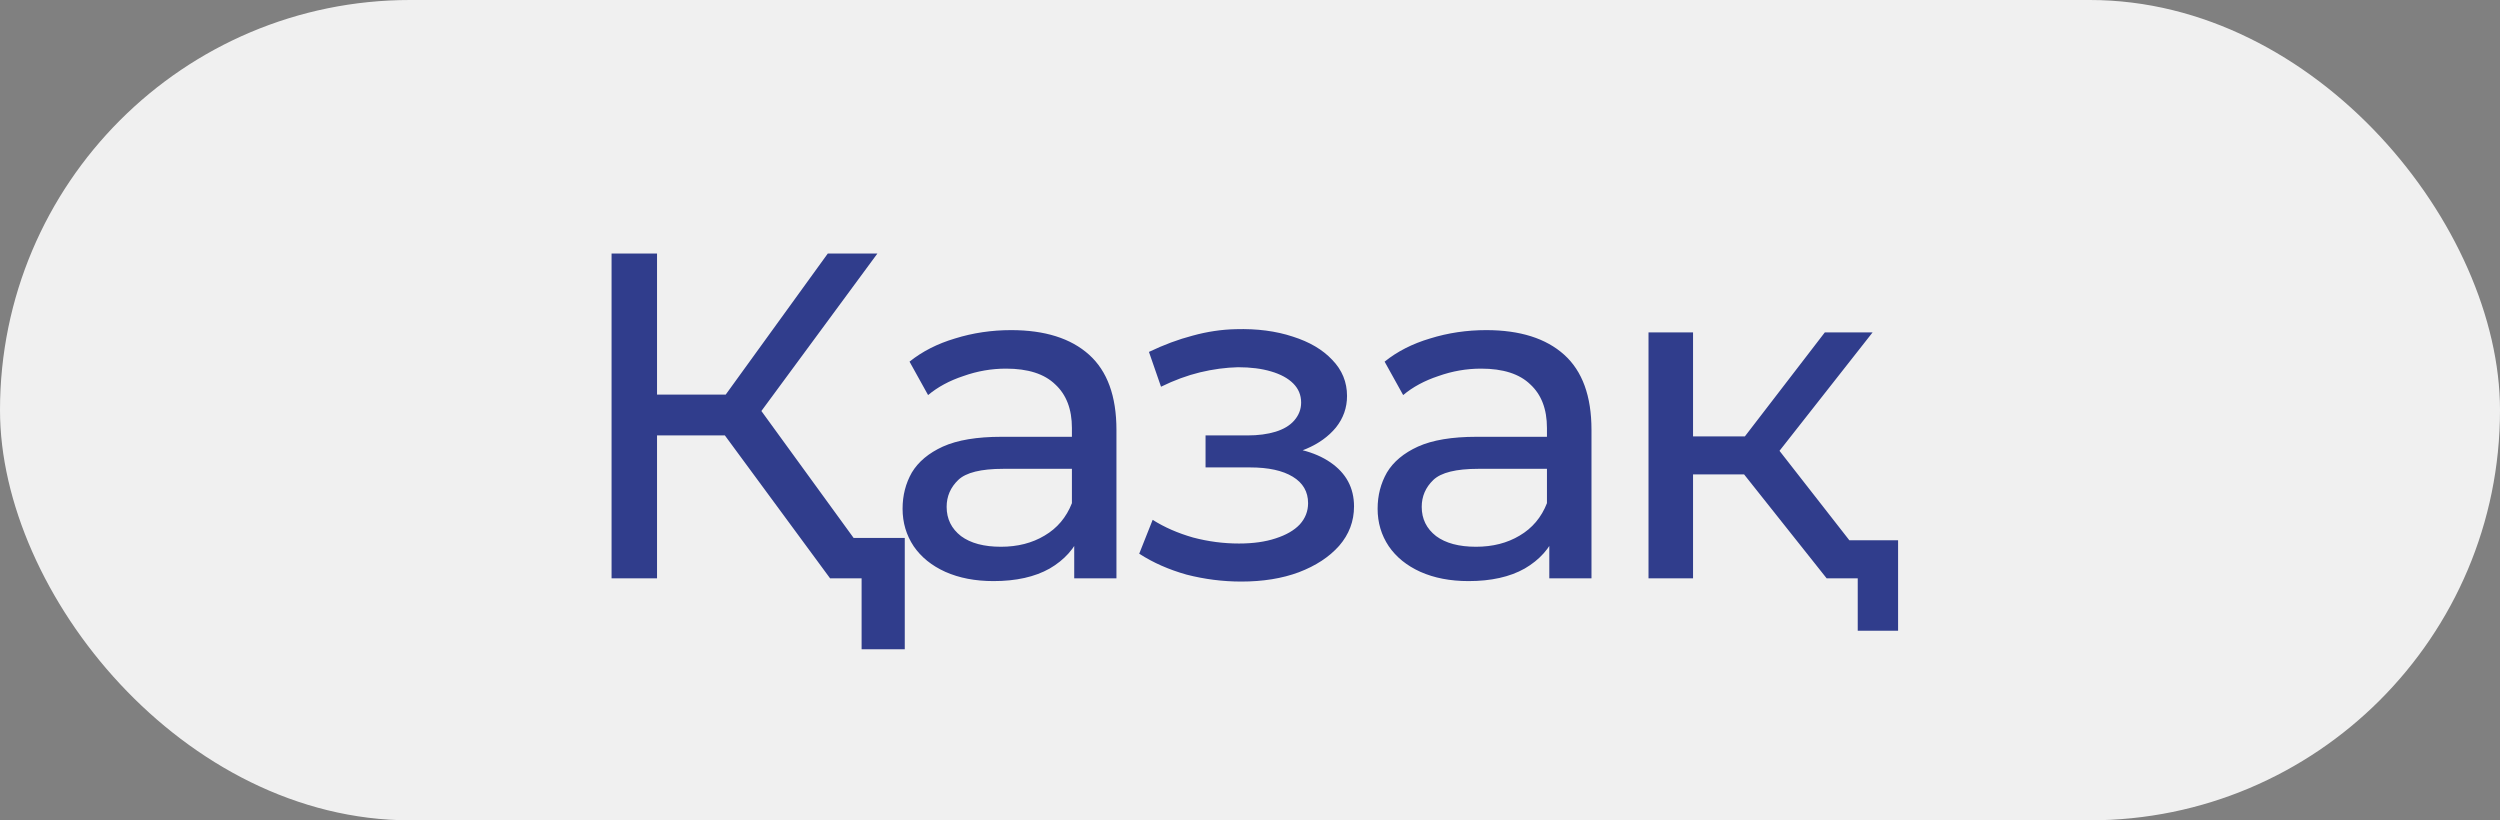
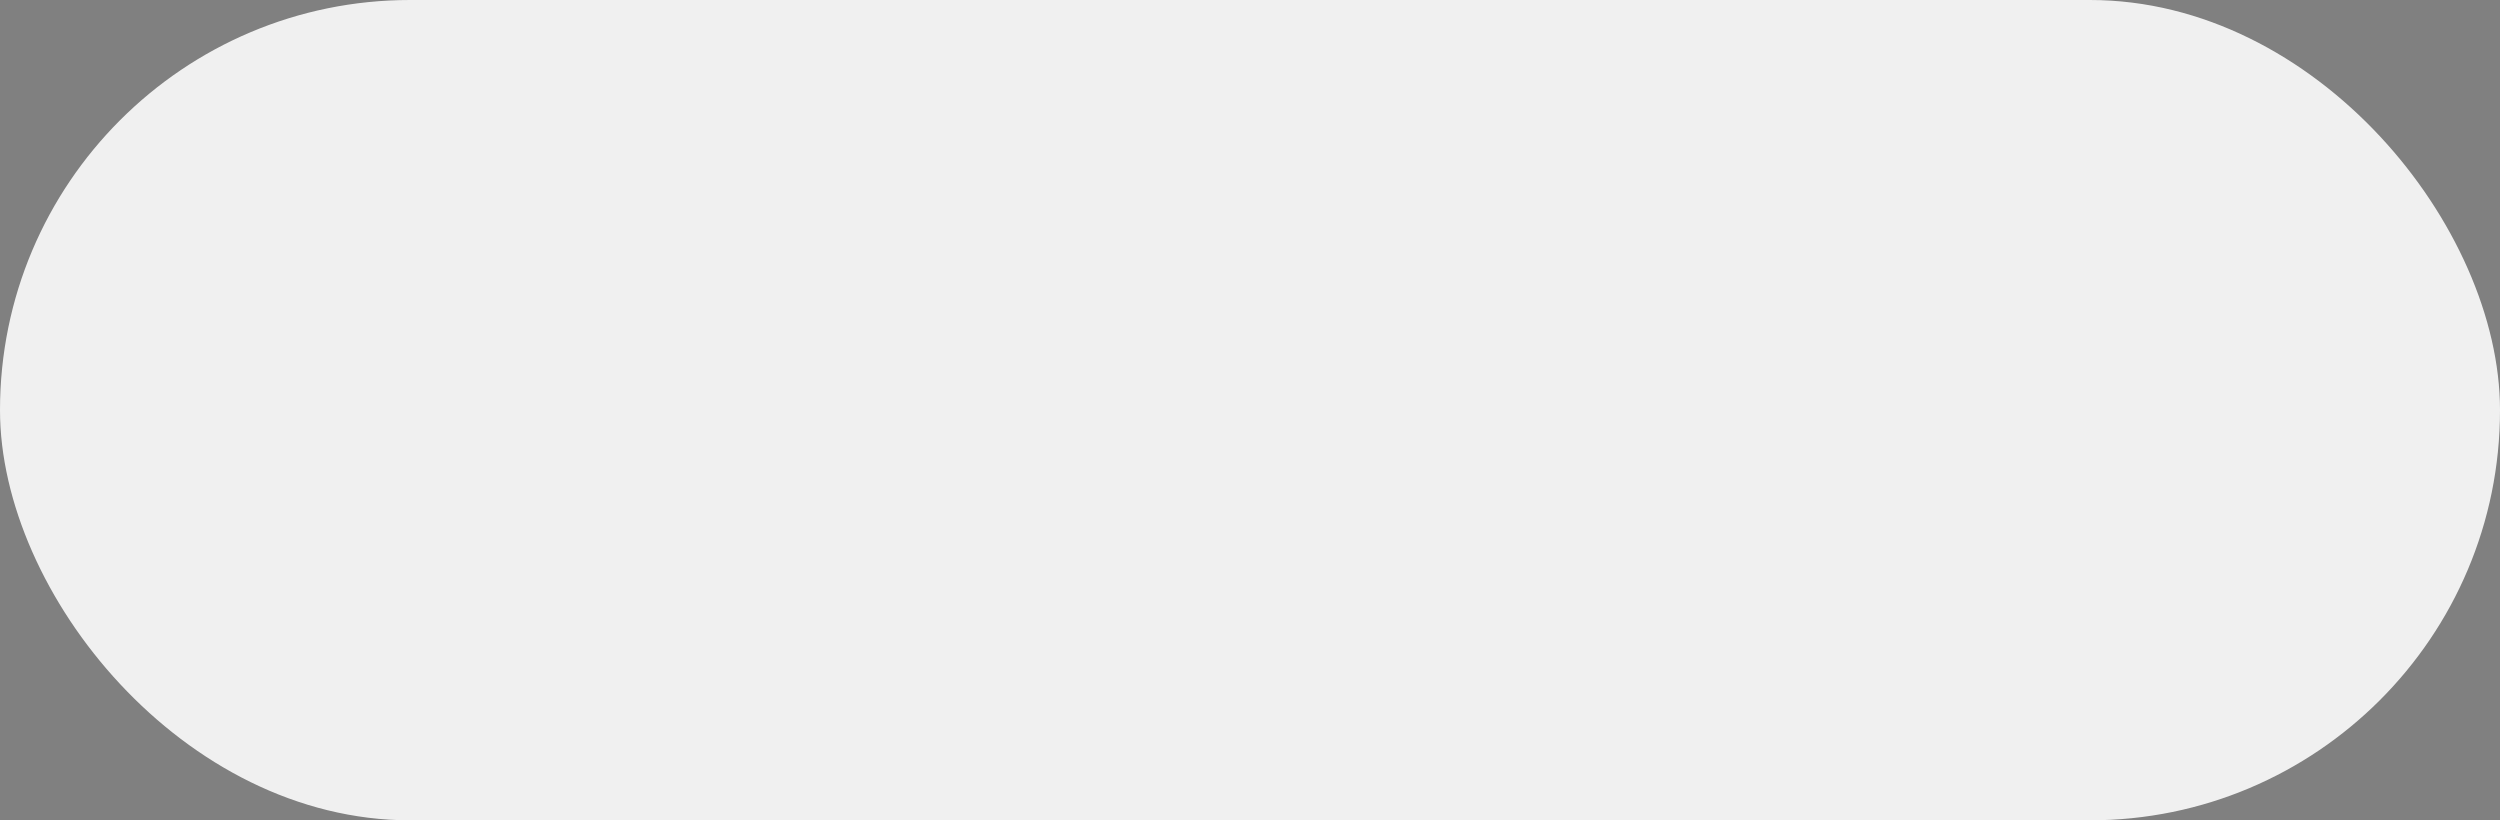
<svg xmlns="http://www.w3.org/2000/svg" width="64" height="21" viewBox="0 0 64 21" fill="none">
  <rect x="0" y="0" width="64" height="21" fill="#808080" stroke="none" />
  <rect width="64" height="21" rx="10.5" fill="#F0F0F0" />
-   <path d="M21.25 14.805L18.233 10.707L19.195 10.114L22.604 14.805H21.25ZM15.656 14.805V6.491H16.82V14.805H15.656ZM16.464 11.147V10.102H19.16V11.147H16.464ZM19.302 10.779L18.209 10.612L21.191 6.491H22.461L19.302 10.779ZM22.057 16.622V14.496L22.354 14.805H21.25V13.771H23.162V16.622H22.057ZM27.5 14.805V13.475L27.441 13.225V10.957C27.441 10.474 27.298 10.102 27.013 9.84C26.736 9.571 26.317 9.437 25.754 9.437C25.382 9.437 25.018 9.5 24.662 9.627C24.305 9.745 24.005 9.908 23.759 10.114L23.284 9.258C23.609 8.997 23.997 8.799 24.448 8.665C24.907 8.522 25.386 8.451 25.885 8.451C26.748 8.451 27.413 8.661 27.88 9.08C28.347 9.5 28.581 10.141 28.581 11.004V14.805H27.5ZM25.434 14.876C24.966 14.876 24.555 14.797 24.198 14.638C23.85 14.48 23.581 14.262 23.391 13.985C23.201 13.7 23.106 13.38 23.106 13.023C23.106 12.683 23.185 12.374 23.343 12.097C23.51 11.82 23.775 11.598 24.139 11.432C24.511 11.265 25.01 11.182 25.636 11.182H27.631V12.002H25.683C25.113 12.002 24.729 12.097 24.531 12.287C24.333 12.477 24.234 12.707 24.234 12.976C24.234 13.284 24.357 13.534 24.602 13.724C24.848 13.906 25.188 13.997 25.624 13.997C26.051 13.997 26.423 13.902 26.74 13.712C27.065 13.522 27.298 13.245 27.441 12.881L27.666 13.665C27.516 14.037 27.251 14.334 26.871 14.555C26.491 14.769 26.012 14.876 25.434 14.876ZM31.776 14.888C31.302 14.888 30.834 14.828 30.375 14.71C29.924 14.583 29.52 14.405 29.164 14.175L29.508 13.308C29.809 13.498 30.153 13.649 30.541 13.76C30.929 13.863 31.321 13.914 31.717 13.914C32.081 13.914 32.394 13.87 32.655 13.783C32.925 13.696 33.13 13.578 33.273 13.427C33.416 13.269 33.487 13.087 33.487 12.881C33.487 12.588 33.356 12.362 33.095 12.204C32.834 12.045 32.469 11.966 32.002 11.966H30.862V11.147H31.931C32.208 11.147 32.45 11.115 32.655 11.052C32.861 10.988 33.02 10.893 33.13 10.767C33.249 10.632 33.309 10.478 33.309 10.304C33.309 10.114 33.241 9.951 33.107 9.817C32.972 9.682 32.782 9.579 32.537 9.508C32.299 9.437 32.018 9.401 31.693 9.401C31.377 9.409 31.052 9.452 30.72 9.532C30.395 9.611 30.062 9.733 29.722 9.9L29.413 9.009C29.793 8.827 30.165 8.688 30.529 8.593C30.902 8.49 31.27 8.435 31.634 8.427C32.18 8.411 32.667 8.475 33.095 8.617C33.522 8.752 33.859 8.95 34.104 9.211C34.358 9.472 34.484 9.781 34.484 10.137C34.484 10.438 34.389 10.707 34.199 10.945C34.009 11.175 33.756 11.357 33.439 11.491C33.123 11.626 32.758 11.693 32.347 11.693L32.394 11.42C33.099 11.42 33.653 11.559 34.057 11.836C34.461 12.113 34.663 12.489 34.663 12.964C34.663 13.344 34.536 13.68 34.282 13.973C34.029 14.258 33.685 14.484 33.249 14.65C32.822 14.809 32.331 14.888 31.776 14.888ZM39.662 14.805V13.475L39.602 13.225V10.957C39.602 10.474 39.46 10.102 39.175 9.84C38.898 9.571 38.478 9.437 37.916 9.437C37.544 9.437 37.18 9.5 36.823 9.627C36.467 9.745 36.166 9.908 35.921 10.114L35.446 9.258C35.77 8.997 36.158 8.799 36.61 8.665C37.069 8.522 37.548 8.451 38.047 8.451C38.91 8.451 39.575 8.661 40.042 9.08C40.509 9.5 40.742 10.141 40.742 11.004V14.805H39.662ZM37.595 14.876C37.128 14.876 36.716 14.797 36.36 14.638C36.012 14.48 35.743 14.262 35.553 13.985C35.362 13.7 35.267 13.38 35.267 13.023C35.267 12.683 35.347 12.374 35.505 12.097C35.671 11.82 35.937 11.598 36.301 11.432C36.673 11.265 37.172 11.182 37.797 11.182H39.792V12.002H37.845C37.275 12.002 36.891 12.097 36.693 12.287C36.495 12.477 36.396 12.707 36.396 12.976C36.396 13.284 36.519 13.534 36.764 13.724C37.009 13.906 37.35 13.997 37.785 13.997C38.213 13.997 38.585 13.902 38.902 13.712C39.226 13.522 39.46 13.245 39.602 12.881L39.828 13.665C39.678 14.037 39.412 14.334 39.032 14.555C38.652 14.769 38.173 14.876 37.595 14.876ZM46.762 14.805L44.328 11.741L45.266 11.171L48.104 14.805H46.762ZM42.202 14.805V8.51H43.342V14.805H42.202ZM42.997 12.144V11.171H45.076V12.144H42.997ZM45.361 11.788L44.304 11.646L46.715 8.51H47.938L45.361 11.788ZM47.558 16.147V14.52L47.831 14.805H46.762V13.831H48.591V16.147H47.558Z" fill="#303D8C" />
</svg>